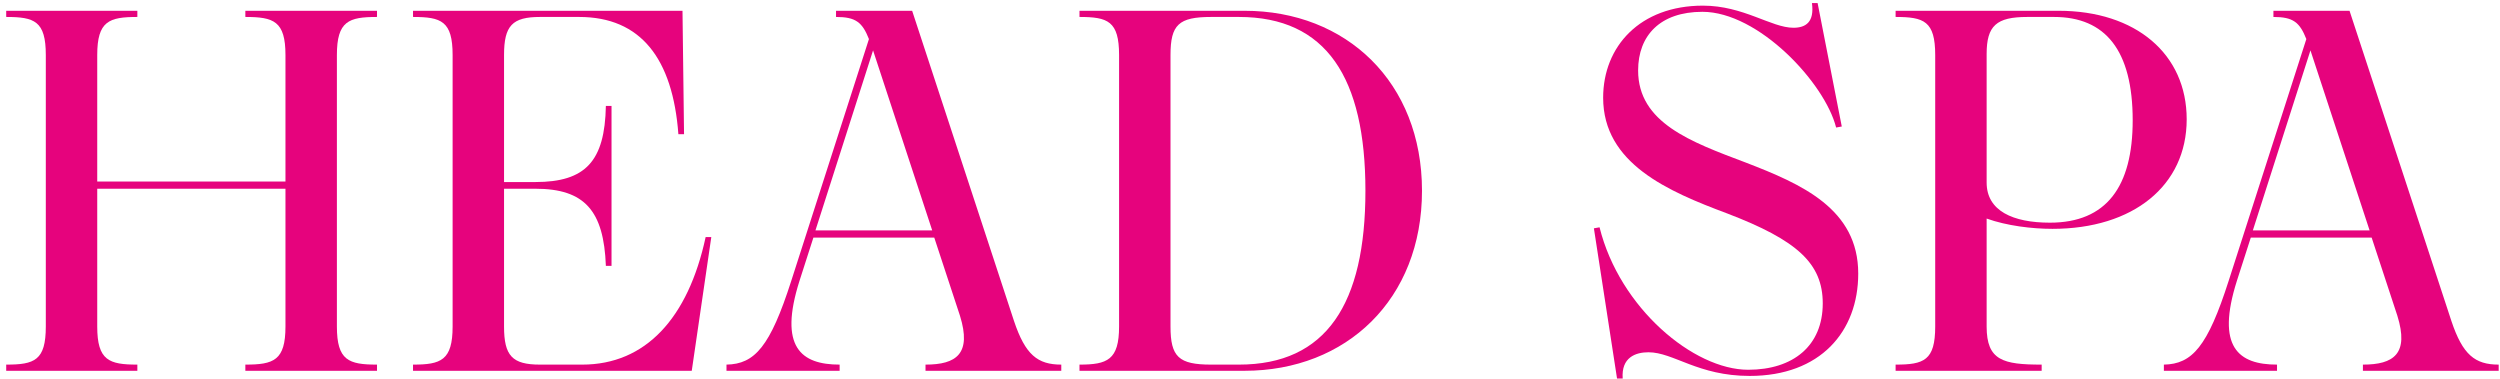
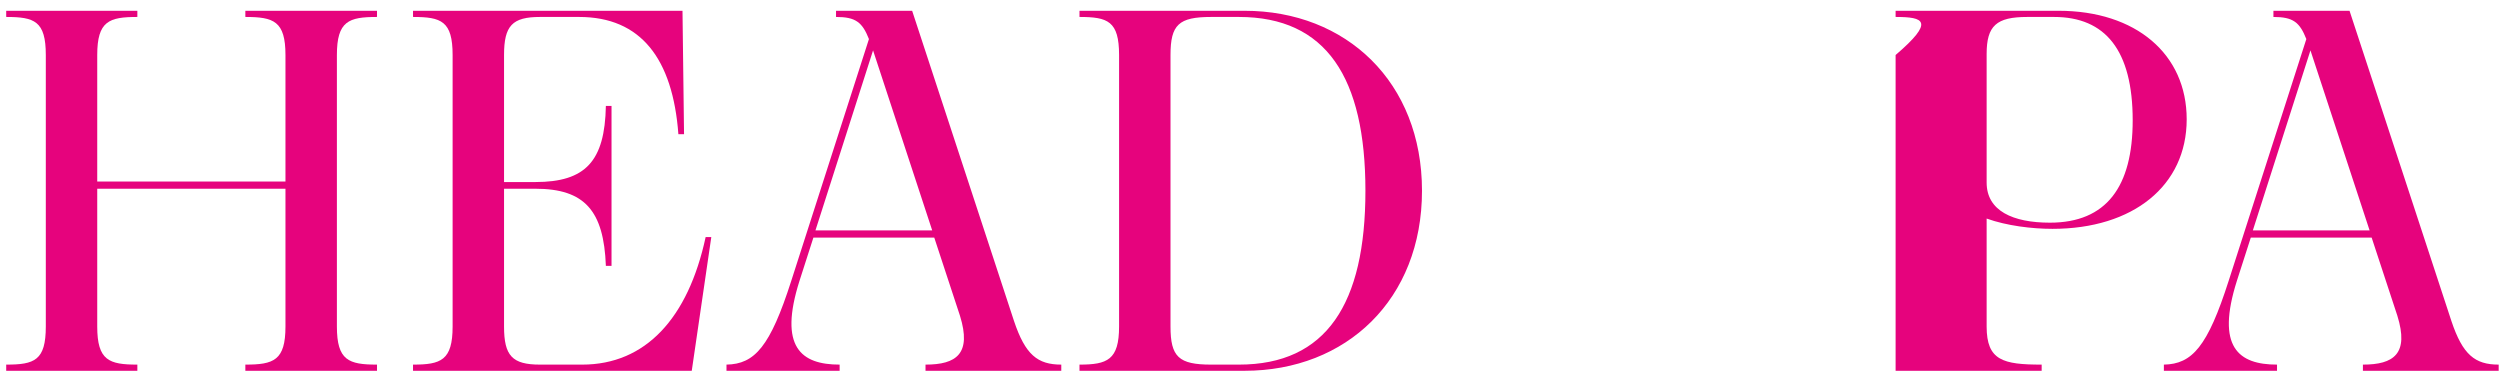
<svg xmlns="http://www.w3.org/2000/svg" width="350" height="53" viewBox="0 0 350 53" fill="none">
  <path d="M330.807 51.91V51.046C335.127 51.046 337.287 49.534 335.631 44.206L332.031 33.262H315.111L313.167 39.31C310.215 48.598 313.383 51.046 318.783 51.046V51.91H302.943V51.046C306.903 50.974 309.063 48.526 312.015 39.31L322.887 5.47C321.951 3.094 321.015 2.374 318.279 2.374V1.51H328.935L343.191 44.926C344.775 49.678 346.503 51.046 349.815 51.046V51.91H330.807ZM315.399 32.254H331.743L323.463 7.054L315.399 32.254Z" fill="#E6037D" />
-   <path d="M265.385 51.91V51.046C269.345 51.046 270.929 50.47 270.929 45.718V7.702C270.929 2.95 269.345 2.374 265.385 2.374V1.51H288.209C299.009 1.51 306.137 7.558 306.137 16.702C306.137 25.99 298.649 32.038 287.345 32.038C284.465 32.038 280.937 31.606 278.129 30.598V45.718C278.129 50.47 280.433 51.046 285.833 51.046V51.91H265.385ZM278.129 25.558C278.129 29.518 281.801 31.174 286.985 31.174C294.905 31.174 298.577 26.134 298.577 16.846C298.577 7.054 294.761 2.374 287.561 2.374H283.817C279.497 2.374 278.129 3.598 278.129 7.558V25.558Z" fill="#E6037D" />
-   <path d="M244.745 51.766C251.081 51.766 255.185 48.382 255.185 42.478C255.185 36.862 251.585 33.622 241.793 29.878C233.513 26.782 224.441 22.894 224.441 13.678C224.441 6.478 229.625 0.79 238.409 0.79C244.097 0.79 247.985 3.886 251.081 3.886C252.809 3.886 254.033 3.094 253.673 0.43H254.465L257.849 17.71L257.057 17.854C255.473 11.59 246.185 1.654 238.337 1.654C232.433 1.654 229.337 4.966 229.337 9.862C229.337 17.206 236.753 19.87 244.385 22.75C252.233 25.774 260.153 29.23 260.153 38.302C260.153 46.438 254.825 52.63 244.961 52.63C237.689 52.63 234.305 49.318 230.777 49.318C228.977 49.318 226.961 50.038 227.177 52.99H226.385L223.145 31.966L223.937 31.822C226.745 43.126 237.113 51.766 244.745 51.766Z" fill="#E6037D" />
+   <path d="M265.385 51.91V51.046V7.702C270.929 2.95 269.345 2.374 265.385 2.374V1.51H288.209C299.009 1.51 306.137 7.558 306.137 16.702C306.137 25.99 298.649 32.038 287.345 32.038C284.465 32.038 280.937 31.606 278.129 30.598V45.718C278.129 50.47 280.433 51.046 285.833 51.046V51.91H265.385ZM278.129 25.558C278.129 29.518 281.801 31.174 286.985 31.174C294.905 31.174 298.577 26.134 298.577 16.846C298.577 7.054 294.761 2.374 287.561 2.374H283.817C279.497 2.374 278.129 3.598 278.129 7.558V25.558Z" fill="#E6037D" />
  <path d="M151.127 51.91V51.046C155.015 51.046 156.671 50.398 156.671 45.718V7.702C156.671 2.95 155.087 2.374 151.127 2.374V1.51H174.239C188.495 1.51 199.079 11.518 199.079 26.71C199.079 41.902 188.495 51.91 174.239 51.91H151.127ZM173.447 2.374H169.559C165.023 2.374 163.871 3.454 163.871 7.702V45.718C163.871 49.966 165.023 51.046 169.559 51.046H173.447C185.687 51.046 191.159 42.55 191.159 26.71C191.159 10.87 185.687 2.374 173.447 2.374Z" fill="#E6037D" />
  <path d="M129.572 51.91V51.046C133.892 51.046 136.052 49.534 134.396 44.206L130.796 33.262H113.876L111.932 39.31C108.98 48.598 112.148 51.046 117.548 51.046V51.91H101.708V51.046C105.668 50.974 107.828 48.526 110.78 39.31L121.652 5.47C120.716 3.094 119.78 2.374 117.044 2.374V1.51H127.7L141.956 44.926C143.54 49.678 145.268 51.046 148.58 51.046V51.91H129.572ZM114.164 32.254H130.508L122.228 7.054L114.164 32.254Z" fill="#E6037D" />
  <path d="M57.822 51.91V51.046C61.71 51.046 63.366 50.47 63.366 45.718V7.702C63.366 2.95 61.782 2.374 57.822 2.374V1.51H95.55L95.766 18.79H94.974C94.182 8.206 89.718 2.374 81.078 2.374H75.606C71.718 2.374 70.566 3.598 70.566 7.702V25.486H74.958C81.942 25.486 84.678 22.606 84.822 14.83H85.614V37.222H84.822C84.534 29.518 81.87 26.422 74.958 26.422H70.566V45.718C70.566 49.822 71.718 51.046 75.606 51.046H81.51C90.366 51.046 96.342 44.566 98.79 33.19H99.582L96.846 51.91H57.822Z" fill="#E6037D" />
  <path d="M0.869 51.91V51.046C4.829 51.046 6.413 50.47 6.413 45.718V7.702C6.413 2.95 4.829 2.374 0.869 2.374V1.51H19.229V2.374C15.269 2.374 13.613 2.95 13.613 7.702V25.414H39.965V7.702C39.965 2.95 38.309 2.374 34.349 2.374V1.51H52.781V2.374C48.821 2.374 47.165 2.95 47.165 7.702V45.718C47.165 50.47 48.821 51.046 52.781 51.046V51.91H34.349V51.046C38.309 51.046 39.965 50.47 39.965 45.718V26.422H13.613V45.718C13.613 50.47 15.269 51.046 19.229 51.046V51.91H0.869Z" fill="#E6037D" />
</svg>